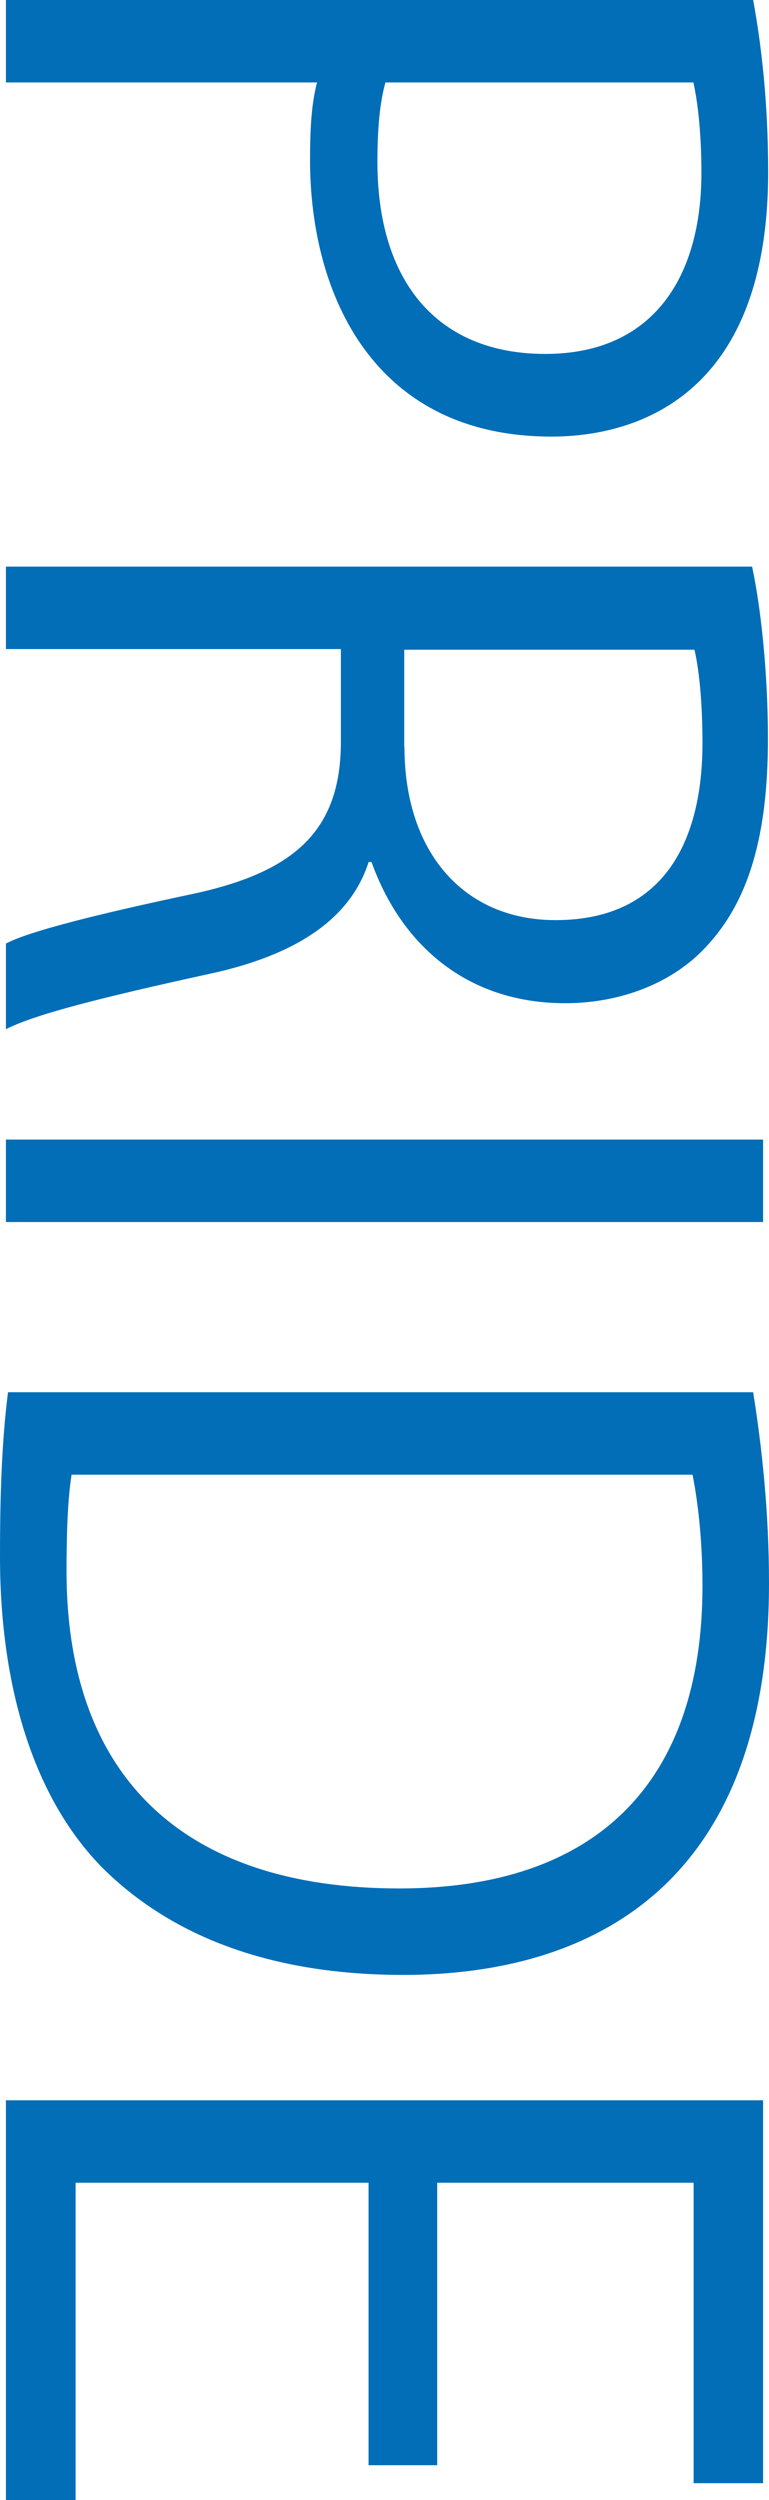
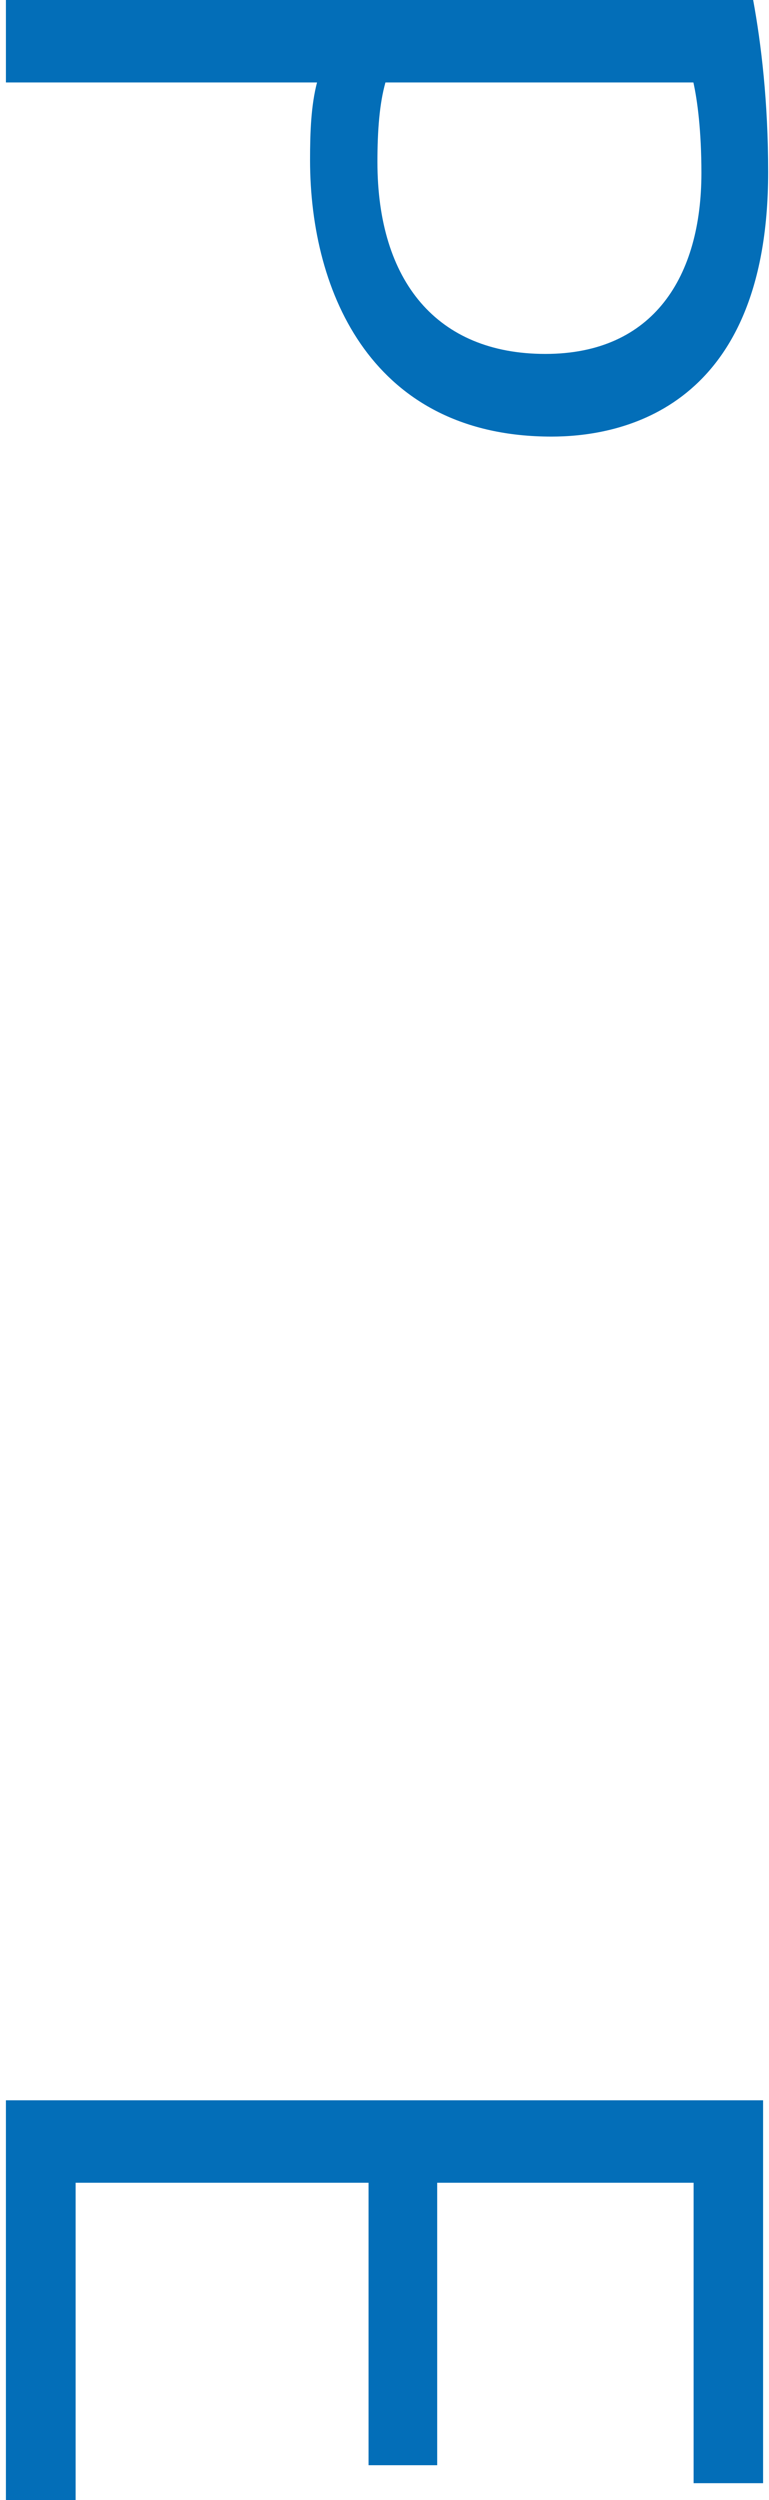
<svg xmlns="http://www.w3.org/2000/svg" id="_レイヤー_2" data-name="レイヤー 2" width="36.41" height="118.25" viewBox="0 0 36.41 118.25">
  <g id="_レイヤー_1-2" data-name="レイヤー 1">
    <g>
      <path d="M35.66,0c.38,2.07.71,4.8.71,8.14,0,11.57-7.43,12.51-10.26,12.51-8.42,0-11.43-6.73-11.43-13.08,0-1.36.05-2.59.33-3.67H.28V0h35.38ZM18.25,3.9c-.28.99-.38,2.26-.38,3.76,0,5.64,2.82,9.08,7.95,9.08s7.39-3.67,7.39-8.56c0-1.98-.19-3.43-.38-4.28h-14.58Z" style="fill: #036eb8;" />
-       <path d="M17.45,40.78c-.89,2.78-3.58,4.42-7.48,5.27-5.17,1.13-8.33,1.93-9.69,2.63v-4.05c1.04-.56,4.19-1.36,8.66-2.31,4.99-1.03,7.2-3.01,7.2-7.24v-4.38H.28v-3.9h35.33c.47,2.21.75,5.32.75,8.14,0,4.66-.94,7.72-2.92,9.83-1.55,1.69-4,2.68-6.68,2.68-4.75,0-7.81-2.87-9.17-6.68h-.14ZM19.15,35.33c0,4.99,2.82,8.19,7.15,8.19,5.32,0,6.96-4,6.96-8.37,0-2.12-.19-3.62-.38-4.42h-13.74v4.61Z" style="fill: #036eb8;" />
-       <path d="M36.13,53.9v3.9H.28v-3.9h35.85Z" style="fill: #036eb8;" />
-       <path d="M35.66,65.85c.42,2.63.75,5.69.75,9.03,0,14.39-8.51,18.53-17.31,18.53-5.69,0-10.54-1.5-14.07-4.89-3.25-3.15-5.03-8.37-5.03-14.91,0-2.96.09-5.5.38-7.76h35.28ZM3.39,69.75c-.19,1.18-.24,2.87-.24,4.56,0,9.69,5.5,15.01,15.76,15.01,9.31,0,14.35-4.99,14.35-14.3,0-2.26-.23-4.05-.47-5.27H3.39Z" style="fill: #036eb8;" />
      <path d="M.28,118.25v-18.91h35.85v18.11h-3.29v-14.21h-12.14v13.36h-3.25v-13.36H3.58v15.01H.28Z" style="fill: #036eb8;" />
    </g>
  </g>
</svg>